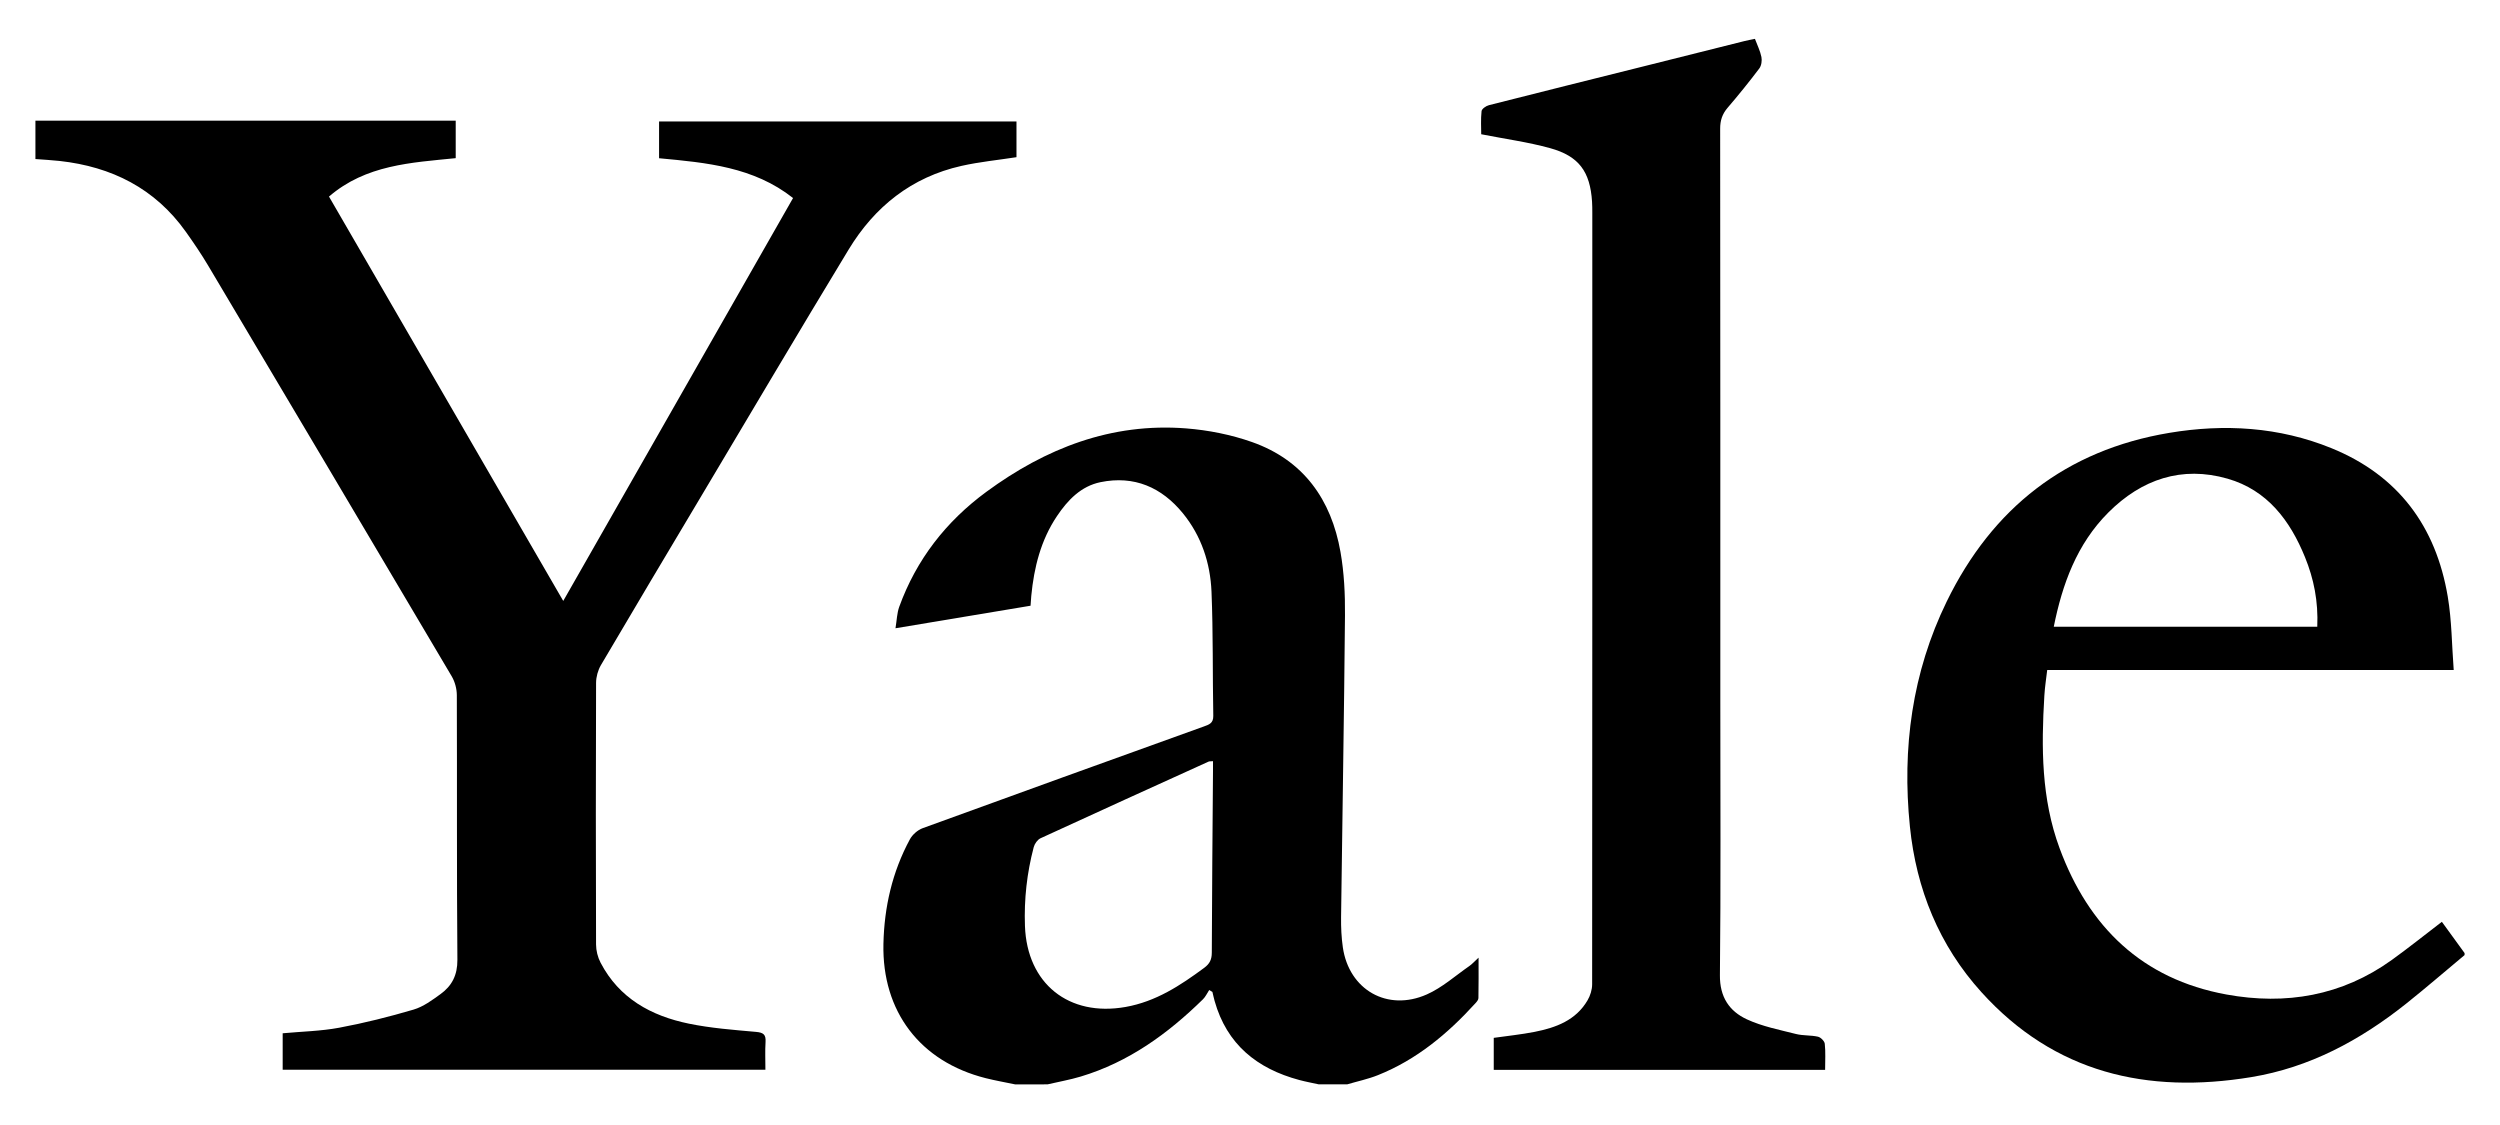
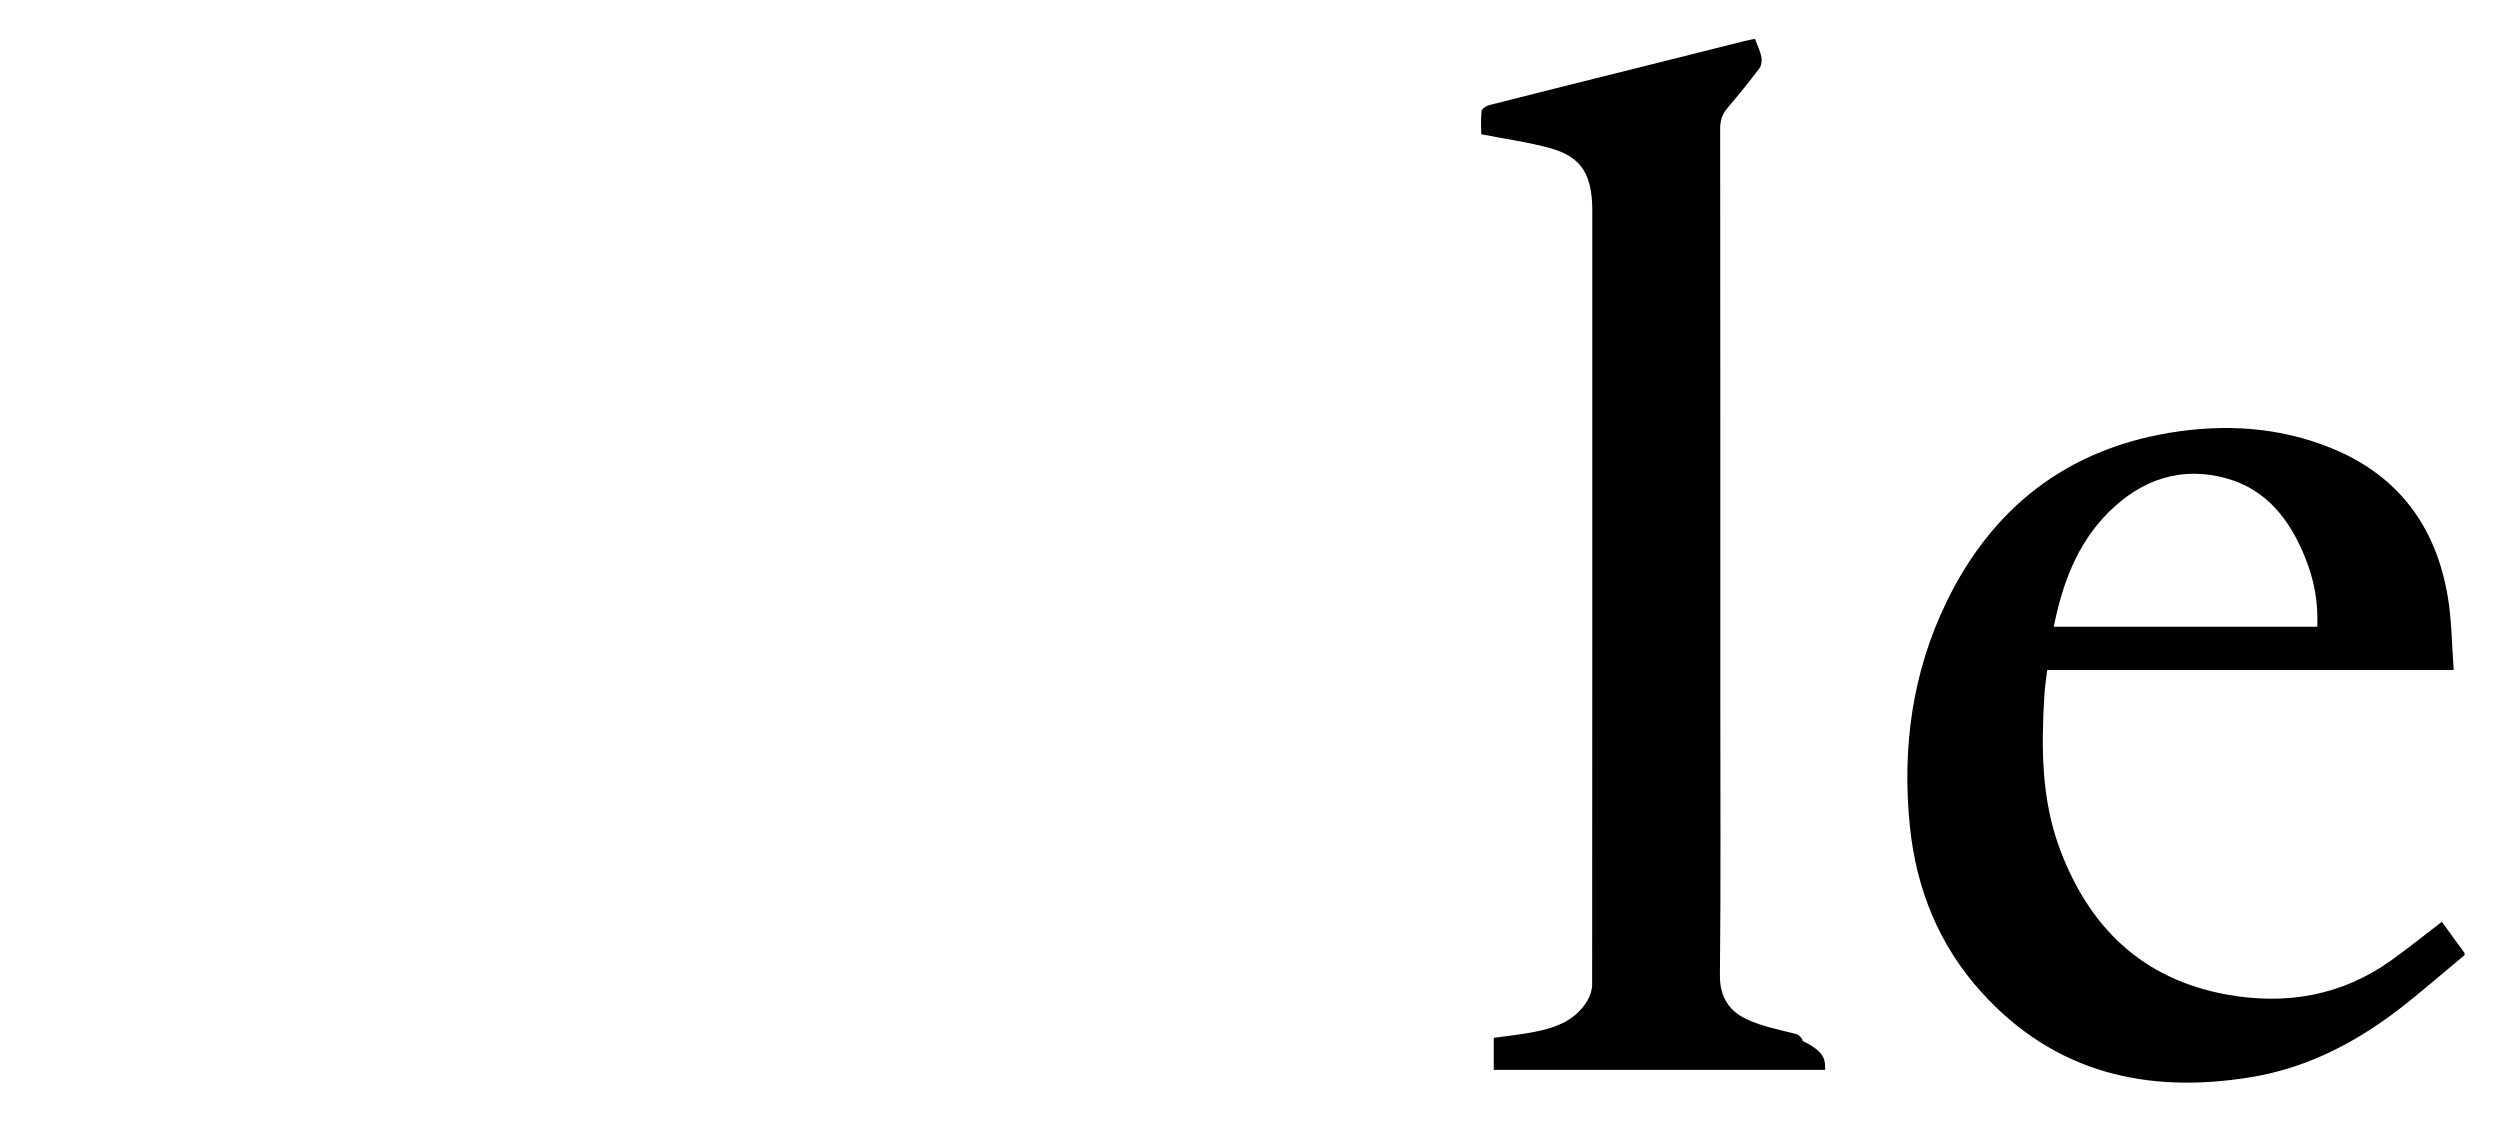
<svg xmlns="http://www.w3.org/2000/svg" version="1.1" id="Layer_1" x="0px" y="0px" viewBox="0 0 1235 555.53" style="enable-background:new 0 0 1235 555.53;">
  <g>
-     <path d="M17.5,59.61c69.11,0,138.22,0,207.62,0c0,6.45,0,12.34,0,18.52c-22.06,2.23-44.42,3.28-62.6,18.98&#10;  c38.48,66.43,76.86,132.67,115.72,199.75c38.06-66.73,75.68-132.67,113.53-199.03c-19.43-15.36-42.65-17.47-66.19-19.66&#10;  c0-6.04,0-11.92,0-18.17c58.84,0,117.55,0,176.56,0c0,6.06,0,11.95,0,17.65c-9.2,1.42-18.3,2.31-27.17,4.3&#10;  c-24.62,5.53-42.93,20.17-55.77,41.36c-24.83,40.94-49.17,82.17-73.69,123.3c-16.26,27.27-32.54,54.54-48.63,81.91&#10;  c-1.5,2.55-2.41,5.86-2.42,8.82c-0.15,43.08-0.15,86.15-0.01,129.23c0.01,3.01,0.83,6.3,2.22,8.97&#10;  c9.19,17.64,24.99,26.31,43.61,30.14c10.87,2.23,22.06,3.09,33.15,4.07c3.69,0.33,4.98,1.3,4.75,4.97&#10;  c-0.28,4.44-0.07,8.91-0.07,13.74c-79.72,0-158.92,0-238.47,0c0-6.09,0-11.97,0-18.02c9.49-0.88,18.86-1.05,27.95-2.75&#10;  c12.37-2.31,24.64-5.39,36.71-8.95c4.79-1.41,9.18-4.66,13.32-7.66c5.63-4.08,8.39-9.37,8.33-16.95&#10;  c-0.36-43.57-0.12-87.15-0.28-130.72c-0.01-3.12-0.94-6.62-2.52-9.3C183.13,266.4,143,198.78,102.82,131.18&#10;  c-3.39-5.71-7.14-11.22-10.99-16.64c-15.25-21.47-36.63-32.18-62.4-35.03c-3.96-0.44-7.95-0.63-11.93-0.94&#10;  C17.5,72.25,17.5,65.93,17.5,59.61z" />
-     <path d="M501.5,535.69c-4.86-1.02-9.76-1.87-14.57-3.08c-32.45-8.19-51.23-32.98-50.52-66.28c0.39-18.25,4.37-35.58,13.05-51.67&#10;  c1.26-2.34,3.85-4.63,6.34-5.54c46.23-16.87,92.54-33.53,138.84-50.22c2.55-0.92,4.79-1.57,4.72-5.26&#10;  c-0.38-20.45-0.04-40.92-0.88-61.34c-0.59-14.17-4.99-27.52-14.12-38.72c-10.49-12.85-24.06-18.79-40.67-15.4&#10;  c-9.68,1.98-16.21,8.83-21.53,16.74c-8,11.91-11.35,25.35-12.71,39.42c-0.14,1.47-0.22,2.95-0.36,4.89&#10;  c-21.89,3.65-43.67,7.28-66.72,11.13c0.67-4.03,0.73-7.49,1.84-10.57c8.46-23.36,23.17-42.22,43.07-56.84&#10;  c29.28-21.5,61.71-34.2,98.67-31.32c10.98,0.86,22.19,3.09,32.56,6.75c25.43,8.98,39.15,28.41,43.69,54.3&#10;  c1.8,10.24,2.31,20.83,2.22,31.25c-0.43,49.73-1.31,99.45-1.93,149.17c-0.06,4.97,0.16,9.99,0.87,14.9&#10;  c3.04,20.96,21.99,31.9,41.51,23.24c7.6-3.37,14.09-9.24,21.03-14.05c1.33-0.92,2.43-2.19,4.51-4.1c0,7.28,0.06,13.63-0.07,19.98&#10;  c-0.02,0.85-0.8,1.8-1.45,2.5c-13.68,15.06-29.05,27.91-48.18,35.55c-4.9,1.96-10.14,3.06-15.22,4.56c-4.67,0-9.33,0-14,0&#10;  c-3.22-0.71-6.48-1.3-9.66-2.16c-20.88-5.6-35.78-17.61-41.82-39.06c-0.41-1.47-0.72-2.96-1.08-4.44&#10;  c-0.53-0.32-1.06-0.63-1.59-0.95c-1.01,1.53-1.78,3.31-3.06,4.56c-17.38,17.05-36.73,31.08-60.4,38.19&#10;  c-5.37,1.61-10.93,2.59-16.4,3.86C512.17,535.69,506.83,535.69,501.5,535.69z M599.22,376.02c-1.25,0.11-1.78,0.03-2.18,0.21&#10;  c-27.69,12.58-55.4,25.13-83.02,37.87c-1.5,0.69-2.92,2.72-3.36,4.39c-3.36,12.76-4.81,25.75-4.33,38.96&#10;  c1.02,28.47,21.65,44.96,49.68,39.99c14.98-2.65,27.06-10.6,38.89-19.35c2.68-1.98,3.72-4.09,3.73-7.44&#10;  c0.09-29.91,0.37-59.83,0.59-89.74C599.23,379.43,599.22,377.96,599.22,376.02z" />
    <path d="M1217.5,471.81c-9.69,8.07-19.23,16.34-29.1,24.19c-22.6,17.94-47.48,31.36-76.31,36.1&#10;  c-51.43,8.47-97.15-2.07-133.22-41.92c-20.98-23.17-32.23-50.97-35.38-81.89c-3.94-38.63,1.08-76.05,18.2-111.17&#10;  c22.49-46.12,58.89-74.76,109.94-83.29c27.17-4.54,54.2-2.97,80.04,7.54c33.08,13.44,51.69,38.69,57.52,73.34&#10;  c2,11.88,2.01,24.1,2.94,36.26c-67.38,0-133.74,0-200.81,0c-0.45,3.91-1.15,8.3-1.41,12.7c-1.55,25.5-1.51,50.9,7.51,75.32&#10;  c14.37,38.92,40.8,64.69,82.44,72.29c29.28,5.35,57.07,0.68,81.74-17.1c8.35-6.02,16.39-12.47,24.68-18.81&#10;  c3.7,5.1,7.46,10.27,11.22,15.45C1217.5,471.15,1217.5,471.48,1217.5,471.81z M1014.56,309.62c43.48,0,86.67,0,130.17,0&#10;  c0.55-12.59-1.72-23.72-6.07-34.4c-7.37-18.13-18.64-33.11-38.2-38.74c-22.66-6.52-42.52,0.3-58.89,16.65&#10;  C1025.94,268.74,1018.78,288.61,1014.56,309.62z" />
-     <path d="M901.61,528.52c-54.99,0-109.22,0-163.7,0c0-5.41,0-10.5,0-15.82c6.77-0.97,13.55-1.65,20.2-2.96&#10;  c10.51-2.08,20.35-5.68,26.14-15.59c1.35-2.31,2.27-5.25,2.27-7.89c0.1-127.07,0.09-254.14,0.08-381.2c0-1.83-0.01-3.66-0.13-5.49&#10;  c-0.95-14.73-6.43-22.44-20.71-26.38c-10.85-3-22.11-4.52-34.04-6.87c0-3.25-0.27-7.37,0.17-11.41c0.12-1.13,2.21-2.59,3.64-2.95&#10;  c25.46-6.48,50.96-12.81,76.44-19.19c16.61-4.16,33.22-8.34,49.83-12.49c1.6-0.4,3.22-0.68,5.14-1.08c1.15,3.07,2.59,5.93,3.2,8.95&#10;  c0.36,1.78,0.01,4.27-1.04,5.66c-5.01,6.64-10.24,13.12-15.66,19.43c-2.66,3.1-3.69,6.29-3.68,10.38&#10;  c0.1,94.8,0.08,189.6,0.08,284.41c0,44.57,0.27,89.15-0.2,133.72c-0.11,10.77,4.63,17.79,13.35,21.82&#10;  c7.57,3.5,16.04,5.14,24.21,7.22c3.51,0.89,7.33,0.54,10.87,1.34c1.37,0.31,3.23,2.17,3.37,3.49&#10;  C901.89,519.69,901.61,523.85,901.61,528.52z" />
+     <path d="M901.61,528.52c-54.99,0-109.22,0-163.7,0c0-5.41,0-10.5,0-15.82c6.77-0.97,13.55-1.65,20.2-2.96&#10;  c10.51-2.08,20.35-5.68,26.14-15.59c1.35-2.31,2.27-5.25,2.27-7.89c0.1-127.07,0.09-254.14,0.08-381.2c0-1.83-0.01-3.66-0.13-5.49&#10;  c-0.95-14.73-6.43-22.44-20.71-26.38c-10.85-3-22.11-4.52-34.04-6.87c0-3.25-0.27-7.37,0.17-11.41c0.12-1.13,2.21-2.59,3.64-2.95&#10;  c25.46-6.48,50.96-12.81,76.44-19.19c16.61-4.16,33.22-8.34,49.83-12.49c1.6-0.4,3.22-0.68,5.14-1.08c1.15,3.07,2.59,5.93,3.2,8.95&#10;  c0.36,1.78,0.01,4.27-1.04,5.66c-5.01,6.64-10.24,13.12-15.66,19.43c-2.66,3.1-3.69,6.29-3.68,10.38&#10;  c0.1,94.8,0.08,189.6,0.08,284.41c0,44.57,0.27,89.15-0.2,133.72c-0.11,10.77,4.63,17.79,13.35,21.82&#10;  c7.57,3.5,16.04,5.14,24.21,7.22c1.37,0.31,3.23,2.17,3.37,3.49&#10;  C901.89,519.69,901.61,523.85,901.61,528.52z" />
  </g>
</svg>